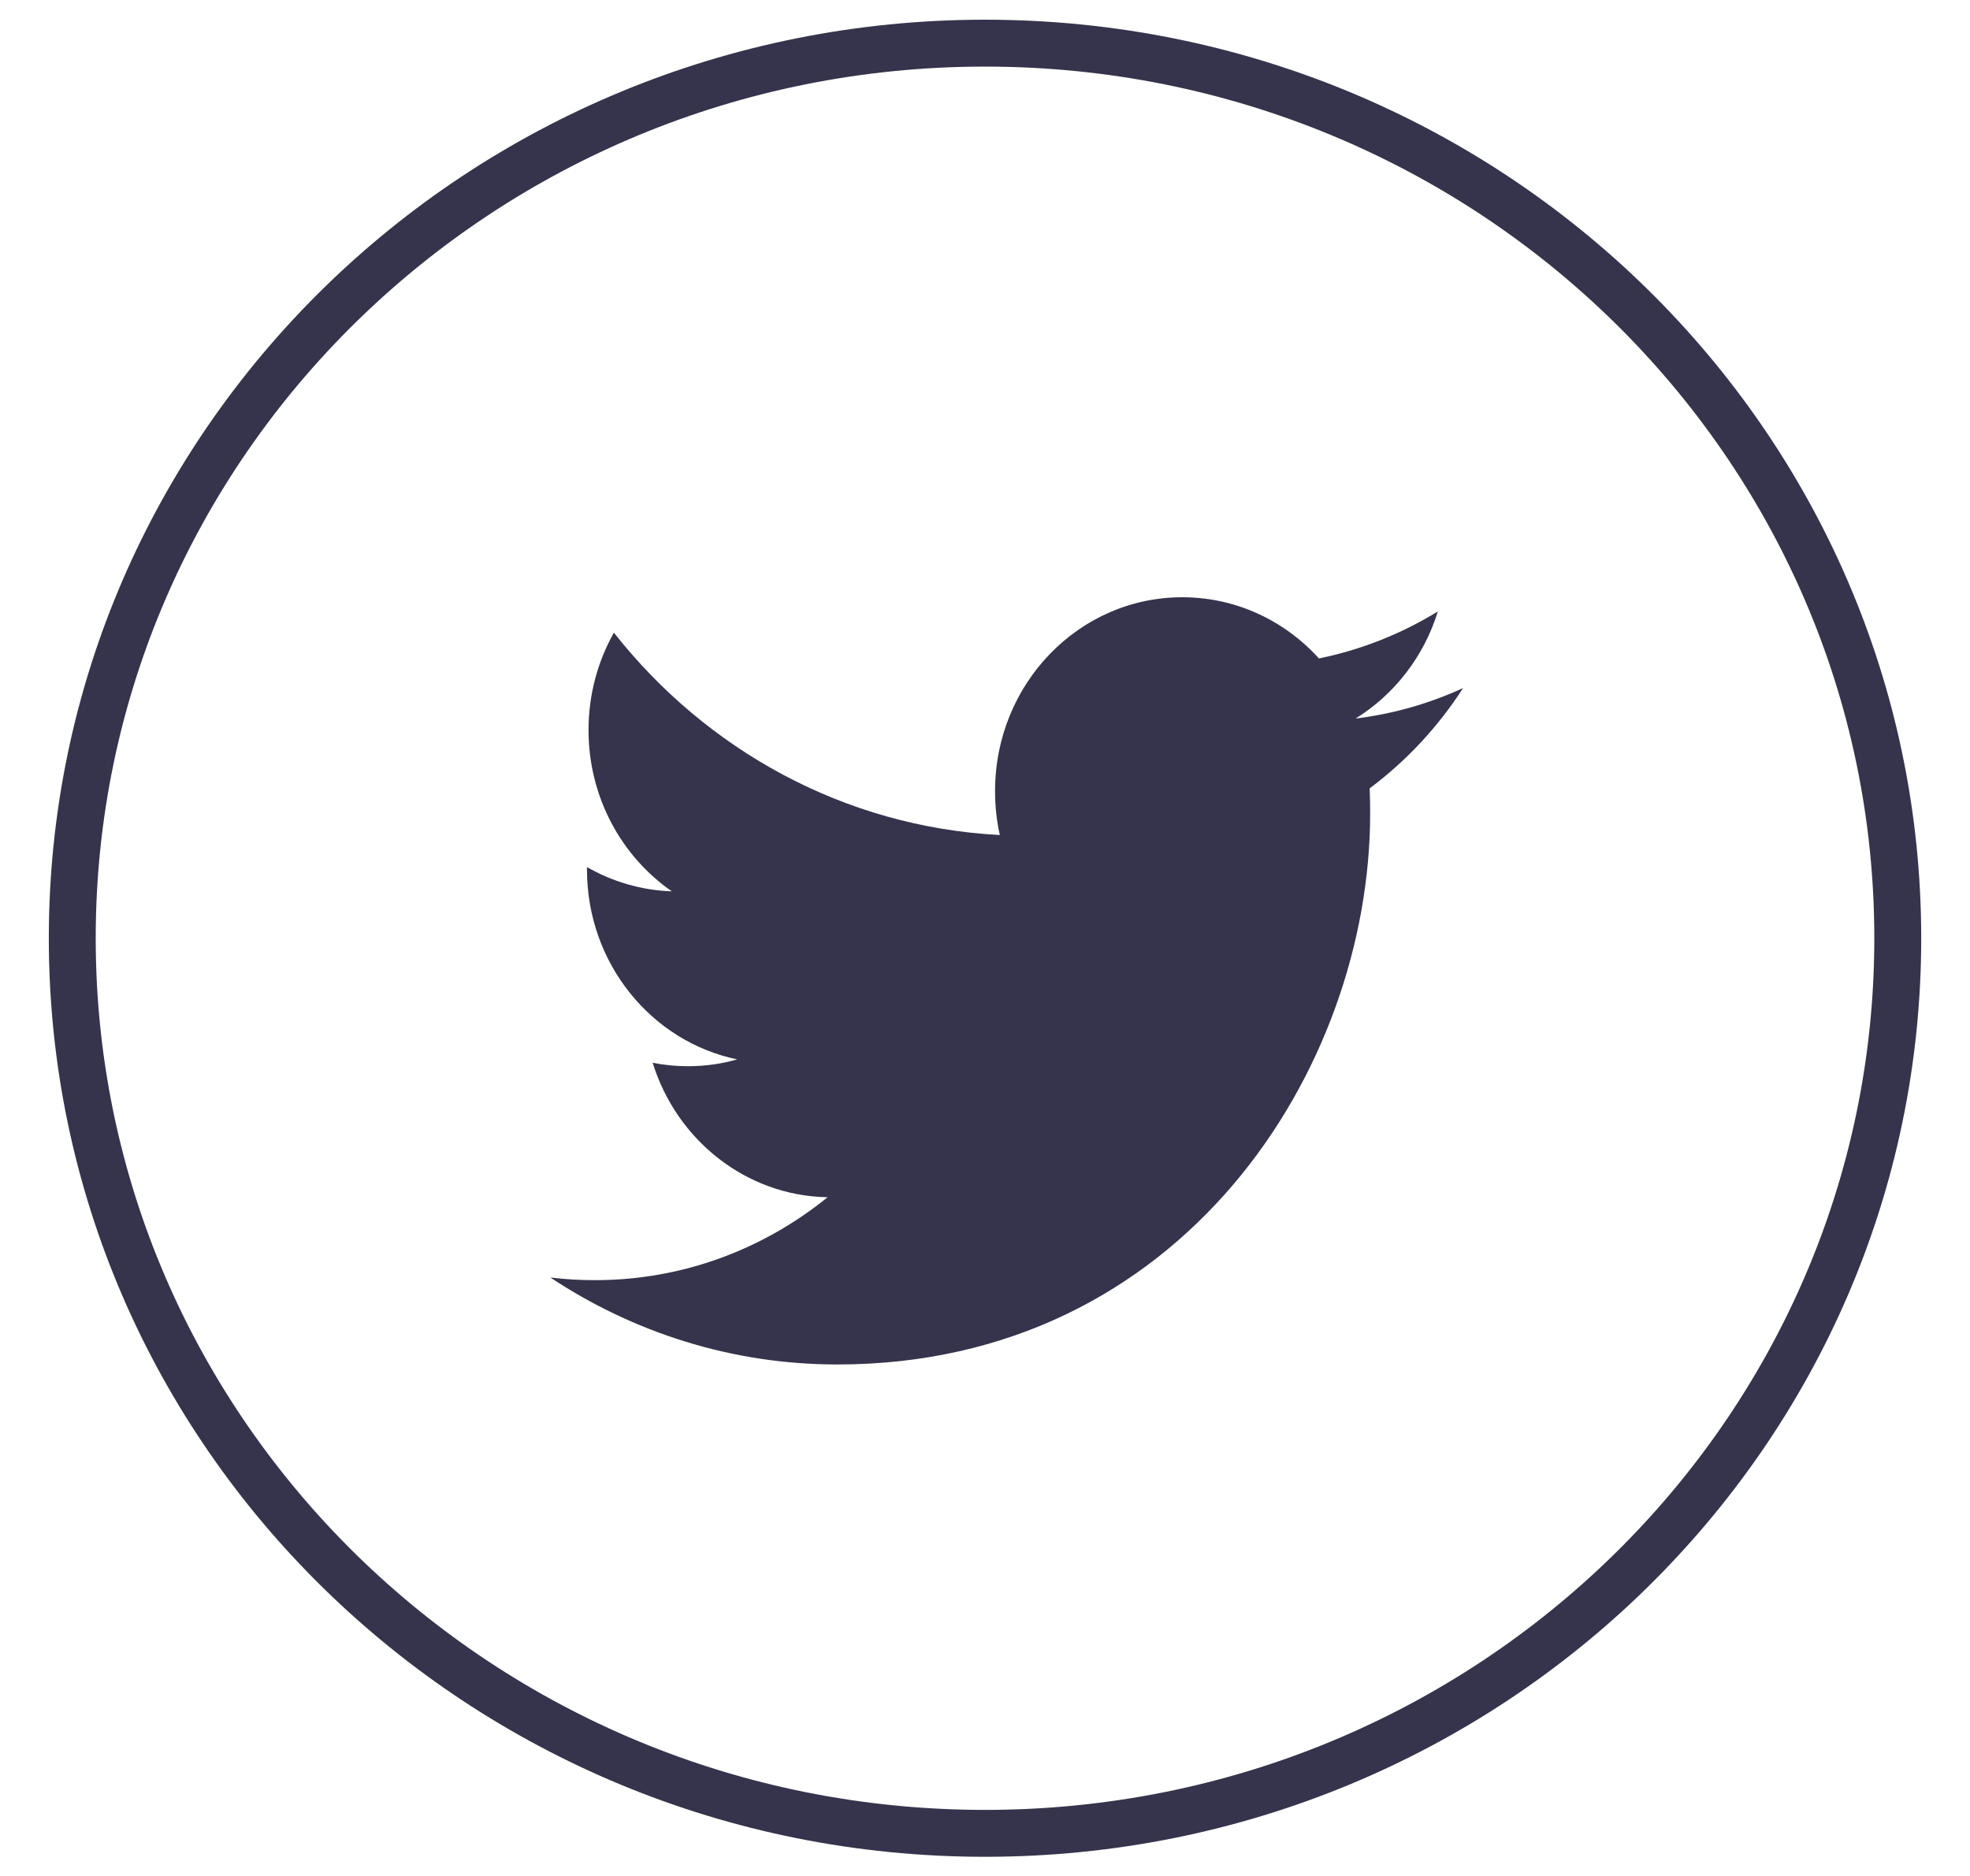
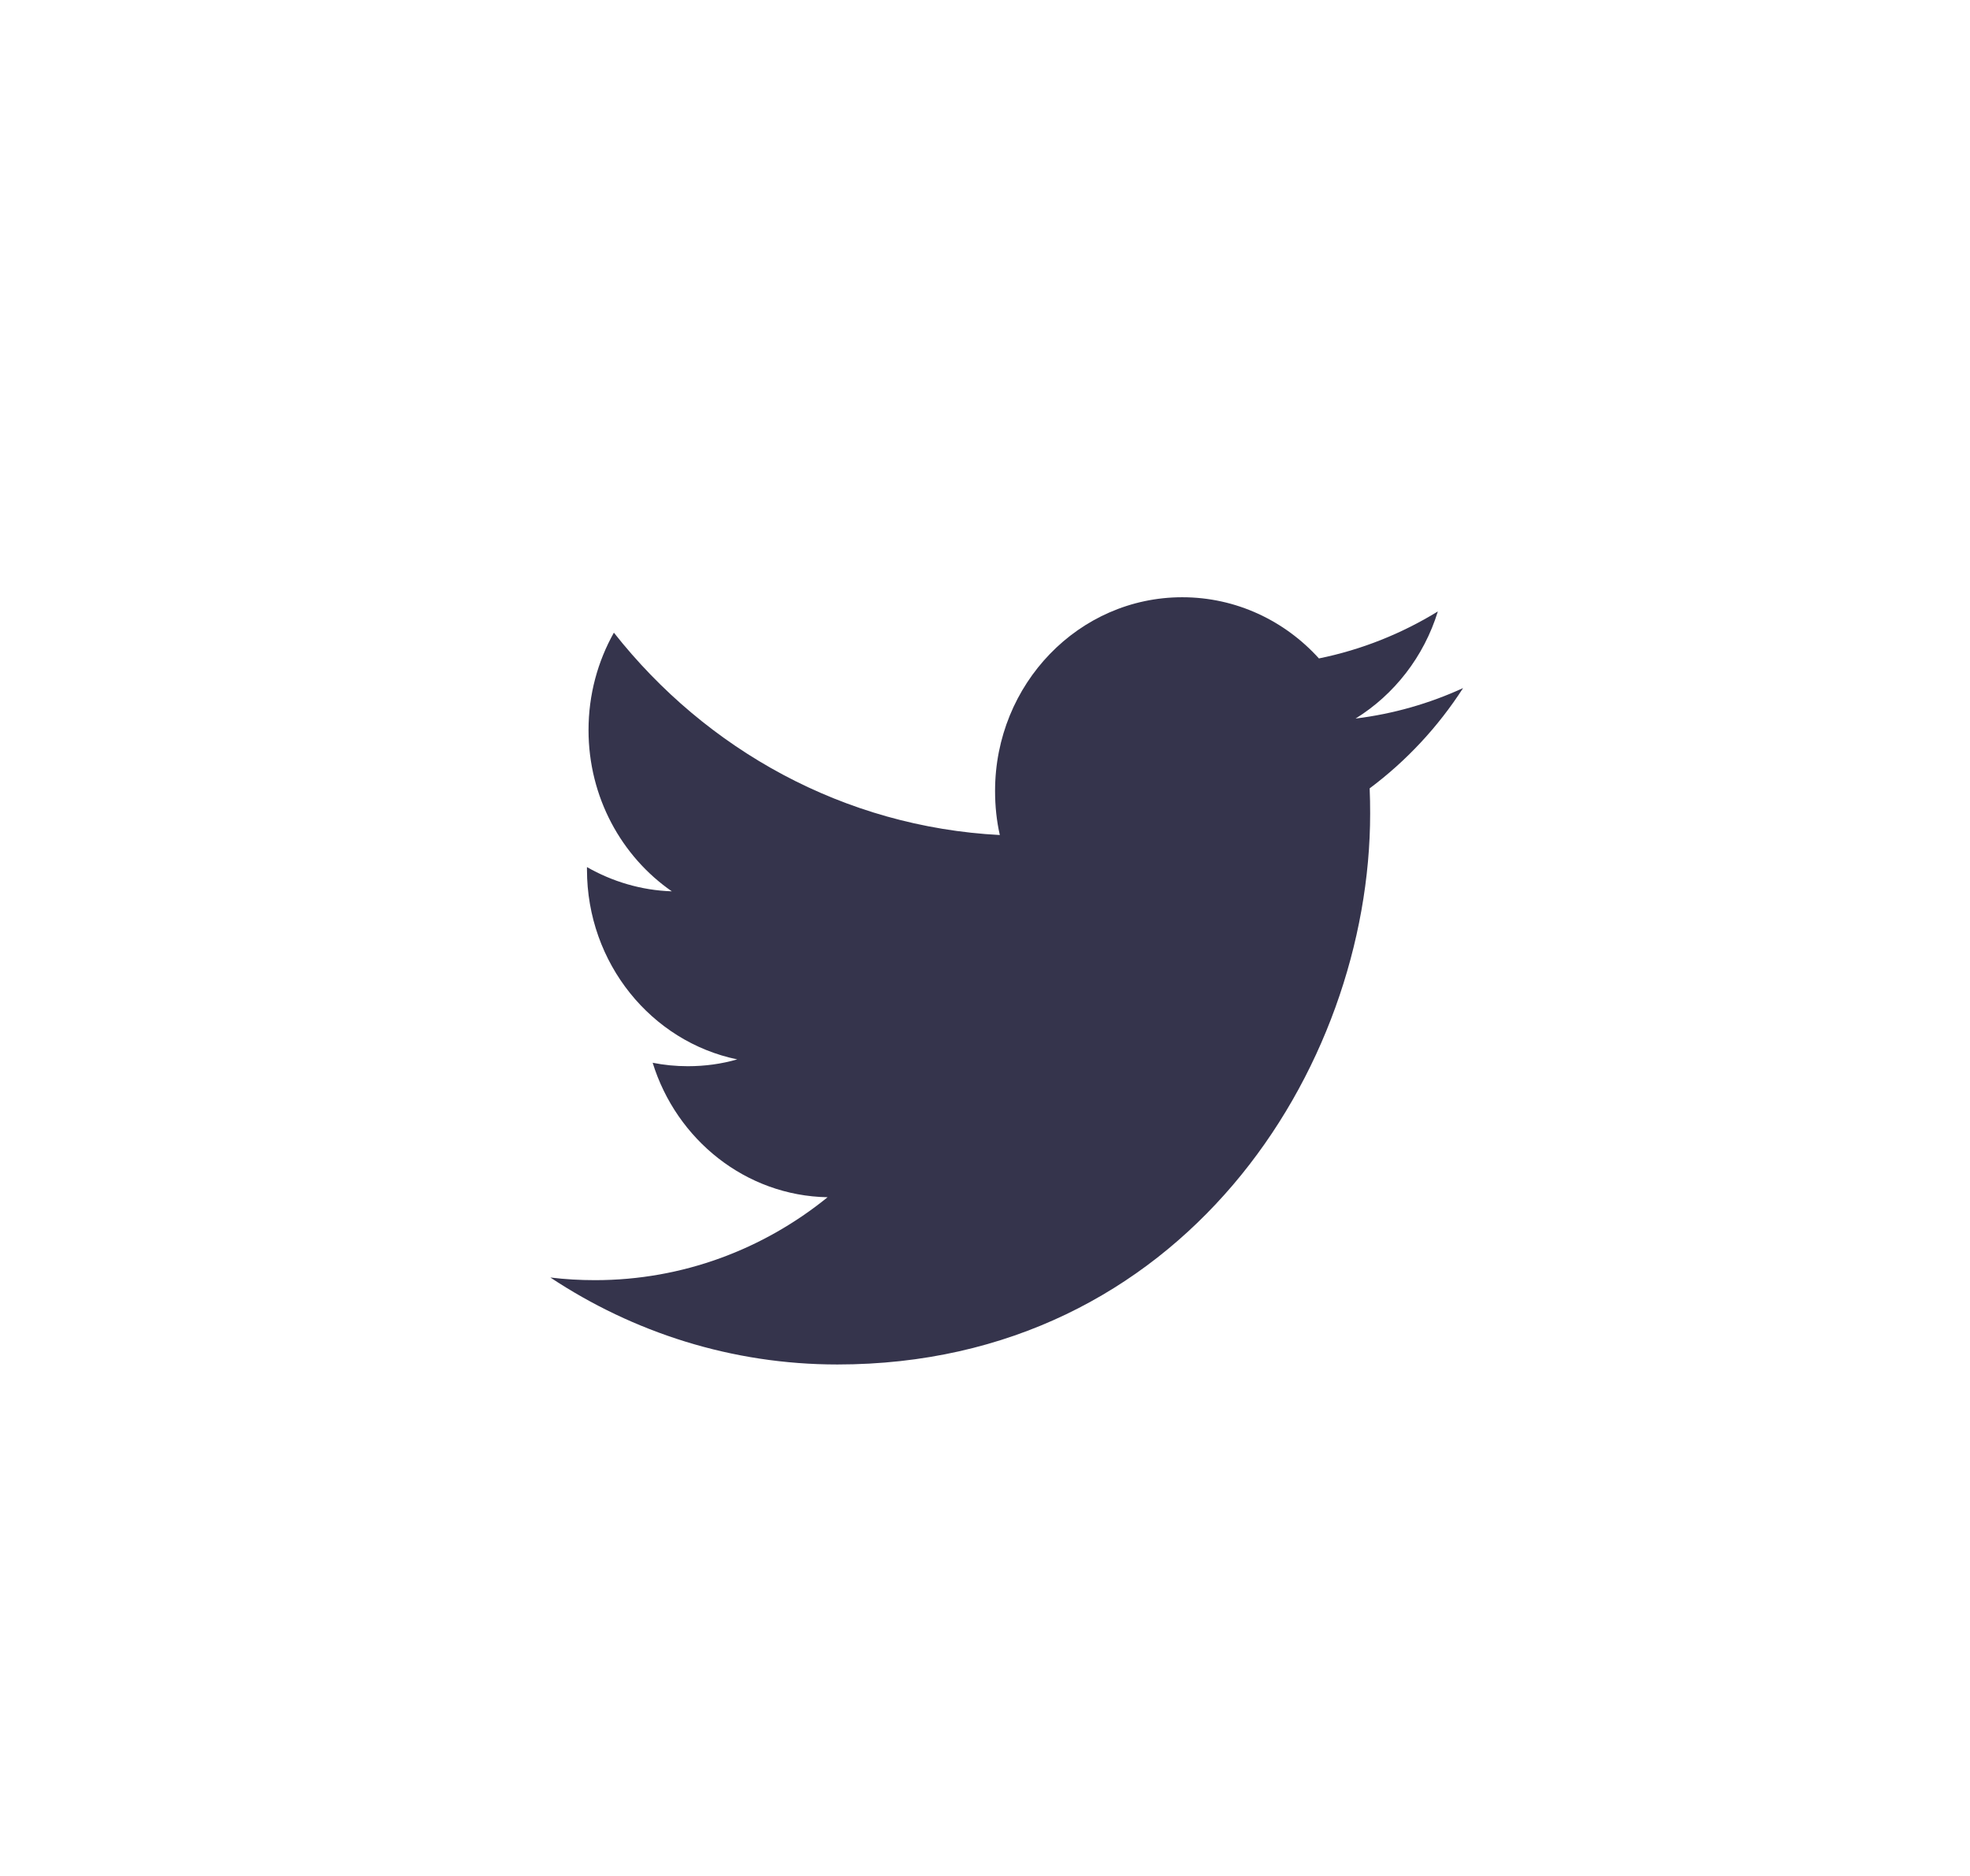
<svg xmlns="http://www.w3.org/2000/svg" width="63" height="60" viewBox="0 0 63 60" fill="none">
  <g clip-path="url(#clip0)">
-     <path d="M31.5 58.637C47.621 58.637 60.69 45.819 60.69 30.009C60.69 14.198 47.621 1.38 31.5 1.38C15.379 1.38 2.311 14.198 2.311 30.009C2.311 45.819 15.379 58.637 31.5 58.637Z" stroke="#35344C" stroke-width="1.5" />
    <path fill-rule="evenodd" clip-rule="evenodd" d="M43.351 22.982C44.588 22.216 45.537 21.002 45.982 19.556C44.824 20.267 43.544 20.781 42.179 21.059C41.089 19.854 39.532 19.102 37.808 19.102C34.501 19.102 31.822 21.876 31.822 25.297C31.822 25.782 31.871 26.255 31.974 26.707C26.999 26.448 22.587 23.985 19.632 20.235C19.116 21.153 18.821 22.216 18.821 23.351C18.821 25.499 19.878 27.395 21.485 28.508C20.504 28.476 19.58 28.194 18.771 27.733V27.81C18.771 30.812 20.834 33.316 23.577 33.883C23.074 34.028 22.546 34.101 21.998 34.101C21.612 34.101 21.235 34.064 20.872 33.991C21.633 36.451 23.845 38.245 26.466 38.292C24.415 39.955 21.833 40.944 19.029 40.944C18.545 40.944 18.067 40.917 17.6 40.859C20.25 42.615 23.397 43.641 26.779 43.641C37.796 43.641 43.817 34.202 43.817 26.016C43.817 25.747 43.813 25.479 43.801 25.215C44.971 24.341 45.989 23.25 46.789 22.007C45.715 22.5 44.56 22.833 43.351 22.982Z" fill="#35344C" />
  </g>
  <defs>
    <clipPath id="clip0">
      <rect width="61.159" height="59.983" fill="white" transform="translate(0.92 0.017)" />
    </clipPath>
  </defs>
</svg>